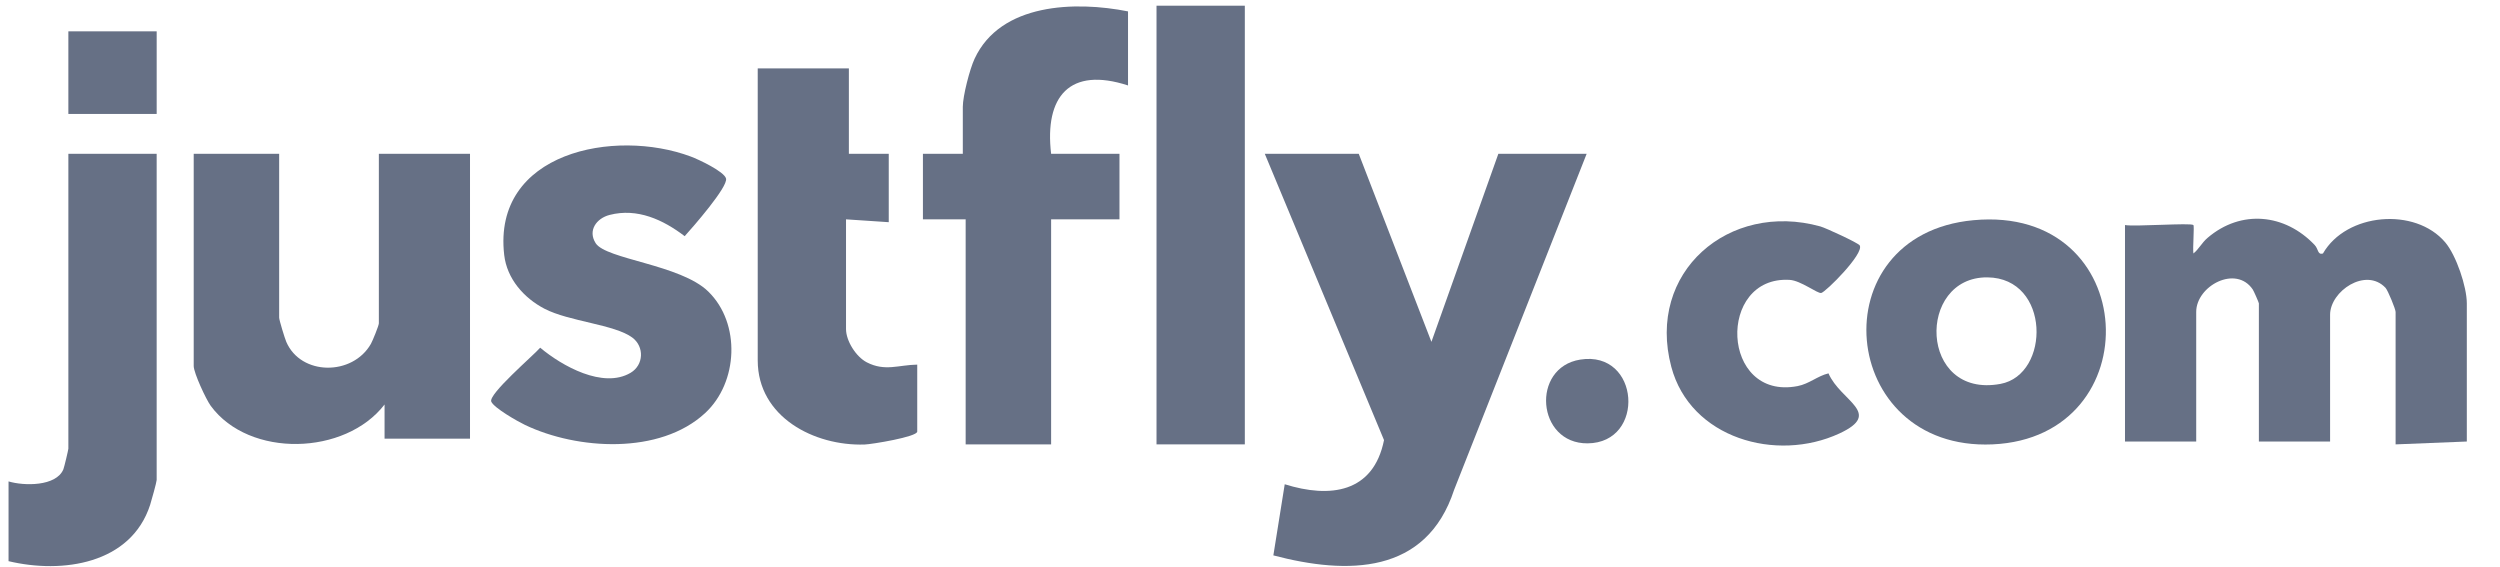
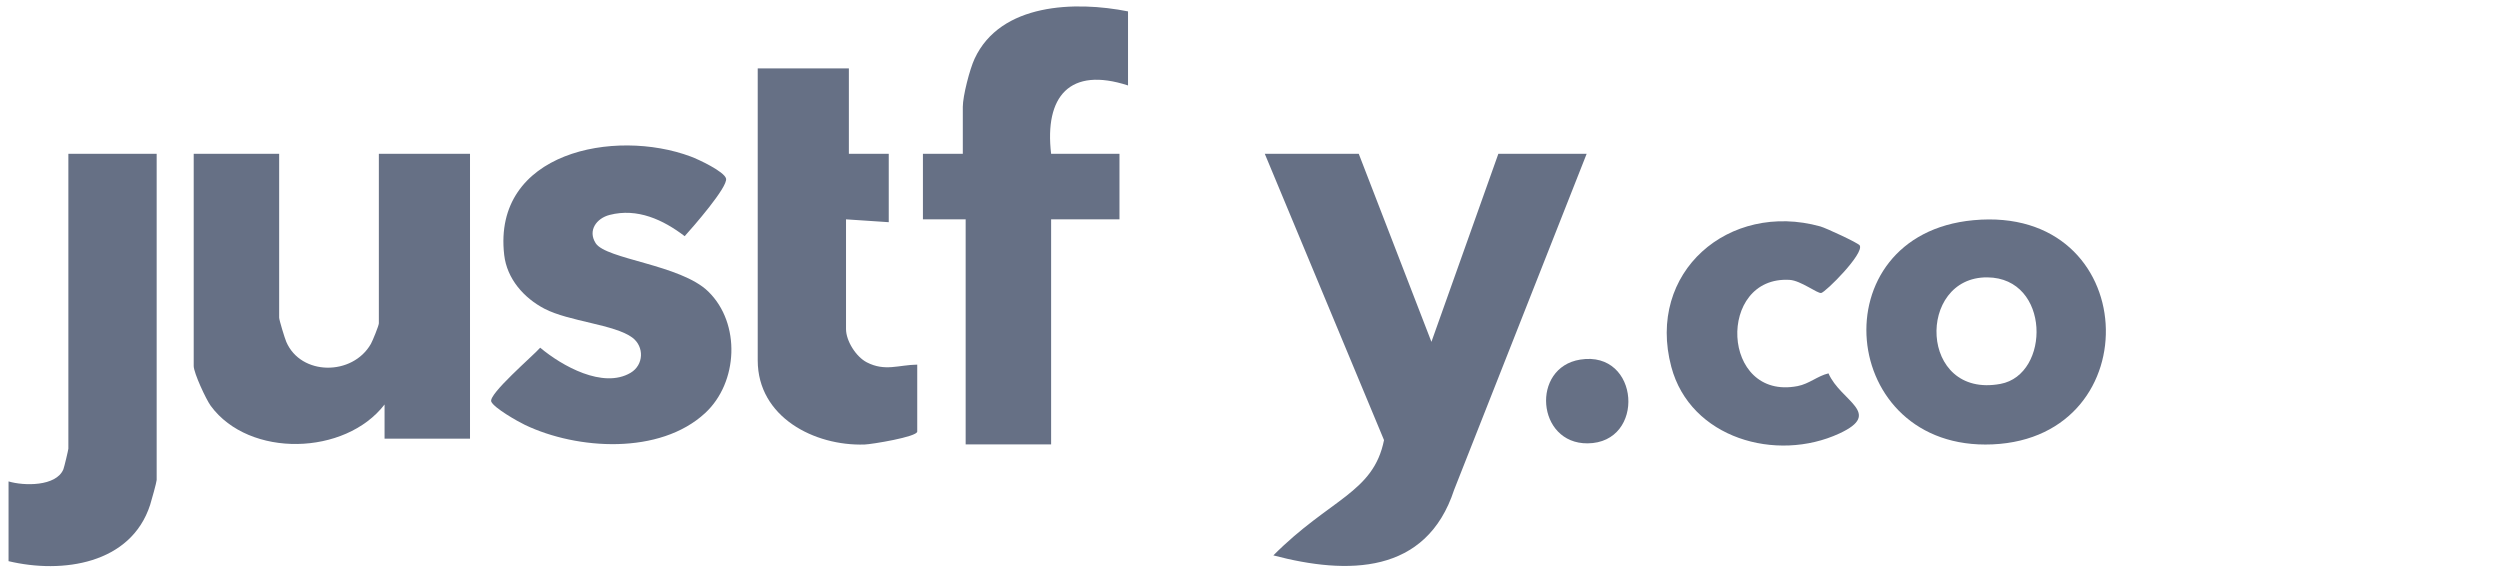
<svg xmlns="http://www.w3.org/2000/svg" fill="none" height="64" viewBox="0 0 282 64" width="282">
-   <path d="M153.268 17.351L161.465 38.561L169.013 17.351H178.974L164.023 55.257C160.887 64.829 151.996 64.851 143.635 62.647L144.917 54.624C150.033 56.227 154.917 55.601 156.118 49.644L142.668 17.351H153.271H153.268Z" fill="#667085" />
+   <path d="M153.268 17.351L161.465 38.561L169.013 17.351H178.974L164.023 55.257C160.887 64.829 151.996 64.851 143.635 62.647C150.033 56.227 154.917 55.601 156.118 49.644L142.668 17.351H153.271H153.268Z" fill="#667085" />
  <path d="M31.489 17.351V35.827C31.489 36.097 32.119 38.153 32.292 38.558C33.941 42.398 39.77 42.417 41.839 38.786C42.038 38.436 42.735 36.714 42.735 36.469V17.351H53.017V49.483H43.378V45.627C38.953 51.385 28.128 51.69 23.777 45.788C23.235 45.049 21.85 42.051 21.85 41.289V17.351H31.489Z" fill="#667085" />
-   <path d="M247.414 25.384C247.539 25.509 247.321 28.058 247.417 28.594C248.031 28.102 248.346 27.402 249.017 26.827C252.793 23.601 257.738 24.102 261.086 27.627C261.539 28.102 261.407 28.774 262.028 28.597C264.659 24.009 272.429 23.331 275.822 27.338C277.062 28.803 278.257 32.344 278.257 34.22V49.804L270.224 50.126V35.184C270.224 34.882 269.36 32.762 269.087 32.466C266.867 30.111 262.834 32.836 262.834 35.506V49.804H254.801V34.22C254.801 34.134 254.229 32.829 254.114 32.659C252.218 29.841 247.732 32.254 247.732 35.184V49.804H239.699V25.384C240.744 25.59 247.138 25.111 247.411 25.384H247.414Z" fill="#667085" />
  <path d="M127.241 1.285V9.639C120.661 7.493 117.801 10.873 118.566 17.351H126.277V24.741H118.566V50.126H108.926V24.741H104.106V17.351H108.605V12.049C108.605 10.841 109.382 7.805 109.932 6.629C112.859 0.324 121.303 0.106 127.241 1.285Z" fill="#667085" />
  <path d="M79.895 32.887C83.575 36.473 83.272 43.146 79.536 46.597C74.427 51.321 65.124 50.749 59.225 47.934C58.39 47.536 55.739 46.029 55.417 45.309C55.048 44.48 60.16 40.11 60.934 39.22C63.377 41.273 68.026 43.889 71.133 42.051C72.624 41.167 72.692 39.098 71.326 38.079C69.334 36.595 64.167 36.264 61.41 34.821C59.093 33.61 57.181 31.451 56.873 28.751C55.546 17.149 69.337 14.45 77.926 17.66C78.79 17.981 81.692 19.343 81.897 20.137C82.141 21.072 78.119 25.663 77.232 26.64C74.812 24.793 71.895 23.43 68.752 24.247C67.284 24.629 66.278 26.004 67.191 27.431C68.357 29.259 76.769 29.837 79.892 32.883L79.895 32.887Z" fill="#667085" />
  <path d="M95.753 7.712V17.351H100.251V25.063L95.431 24.742V37.112C95.431 38.449 96.55 40.239 97.777 40.872C99.83 41.929 101.35 41.161 103.464 41.129V48.68C103.464 49.278 98.323 50.116 97.53 50.142C91.865 50.328 85.471 47.051 85.471 40.647V7.712H95.753Z" fill="#667085" />
  <path d="M17.672 17.351V54.142C17.672 54.364 17.075 56.513 16.937 56.941C14.774 63.637 7.024 64.745 0.964 63.3V54.303C2.689 54.823 6.34 54.887 7.149 52.937C7.242 52.712 7.712 50.733 7.712 50.607V17.351H17.672Z" fill="#667085" />
-   <path d="M140.416 0.643H130.455V50.126H140.416V0.643Z" fill="#667085" />
  <path d="M222.606 24.838C241.58 23.074 242.678 49.338 224.752 50.126C207.305 50.89 205.116 26.464 222.606 24.838ZM224.177 31.287C216.163 31.216 216.43 45.01 225.652 43.304C231.304 42.257 231.307 31.351 224.177 31.287Z" fill="#667085" />
  <path d="M209.775 27.682C210.308 28.594 205.938 32.948 205.434 33.048C205.007 33.131 203.133 31.644 201.867 31.57C193.638 31.091 194.088 45.223 202.767 43.552C204.081 43.298 205.019 42.408 206.253 42.115C207.622 45.274 212.474 46.588 207.471 48.902C200.373 52.185 190.673 49.451 188.523 41.38C185.679 30.696 195.023 22.685 205.328 25.539C205.948 25.709 209.617 27.409 209.778 27.682H209.775Z" fill="#667085" />
-   <path d="M17.673 3.535H7.712V12.853H17.673V3.535Z" fill="#667085" />
  <path d="M178.247 40.563C184.998 39.484 185.67 49.959 179.079 50.01C173.331 50.055 172.669 41.457 178.247 40.563Z" fill="#667085" />
</svg>